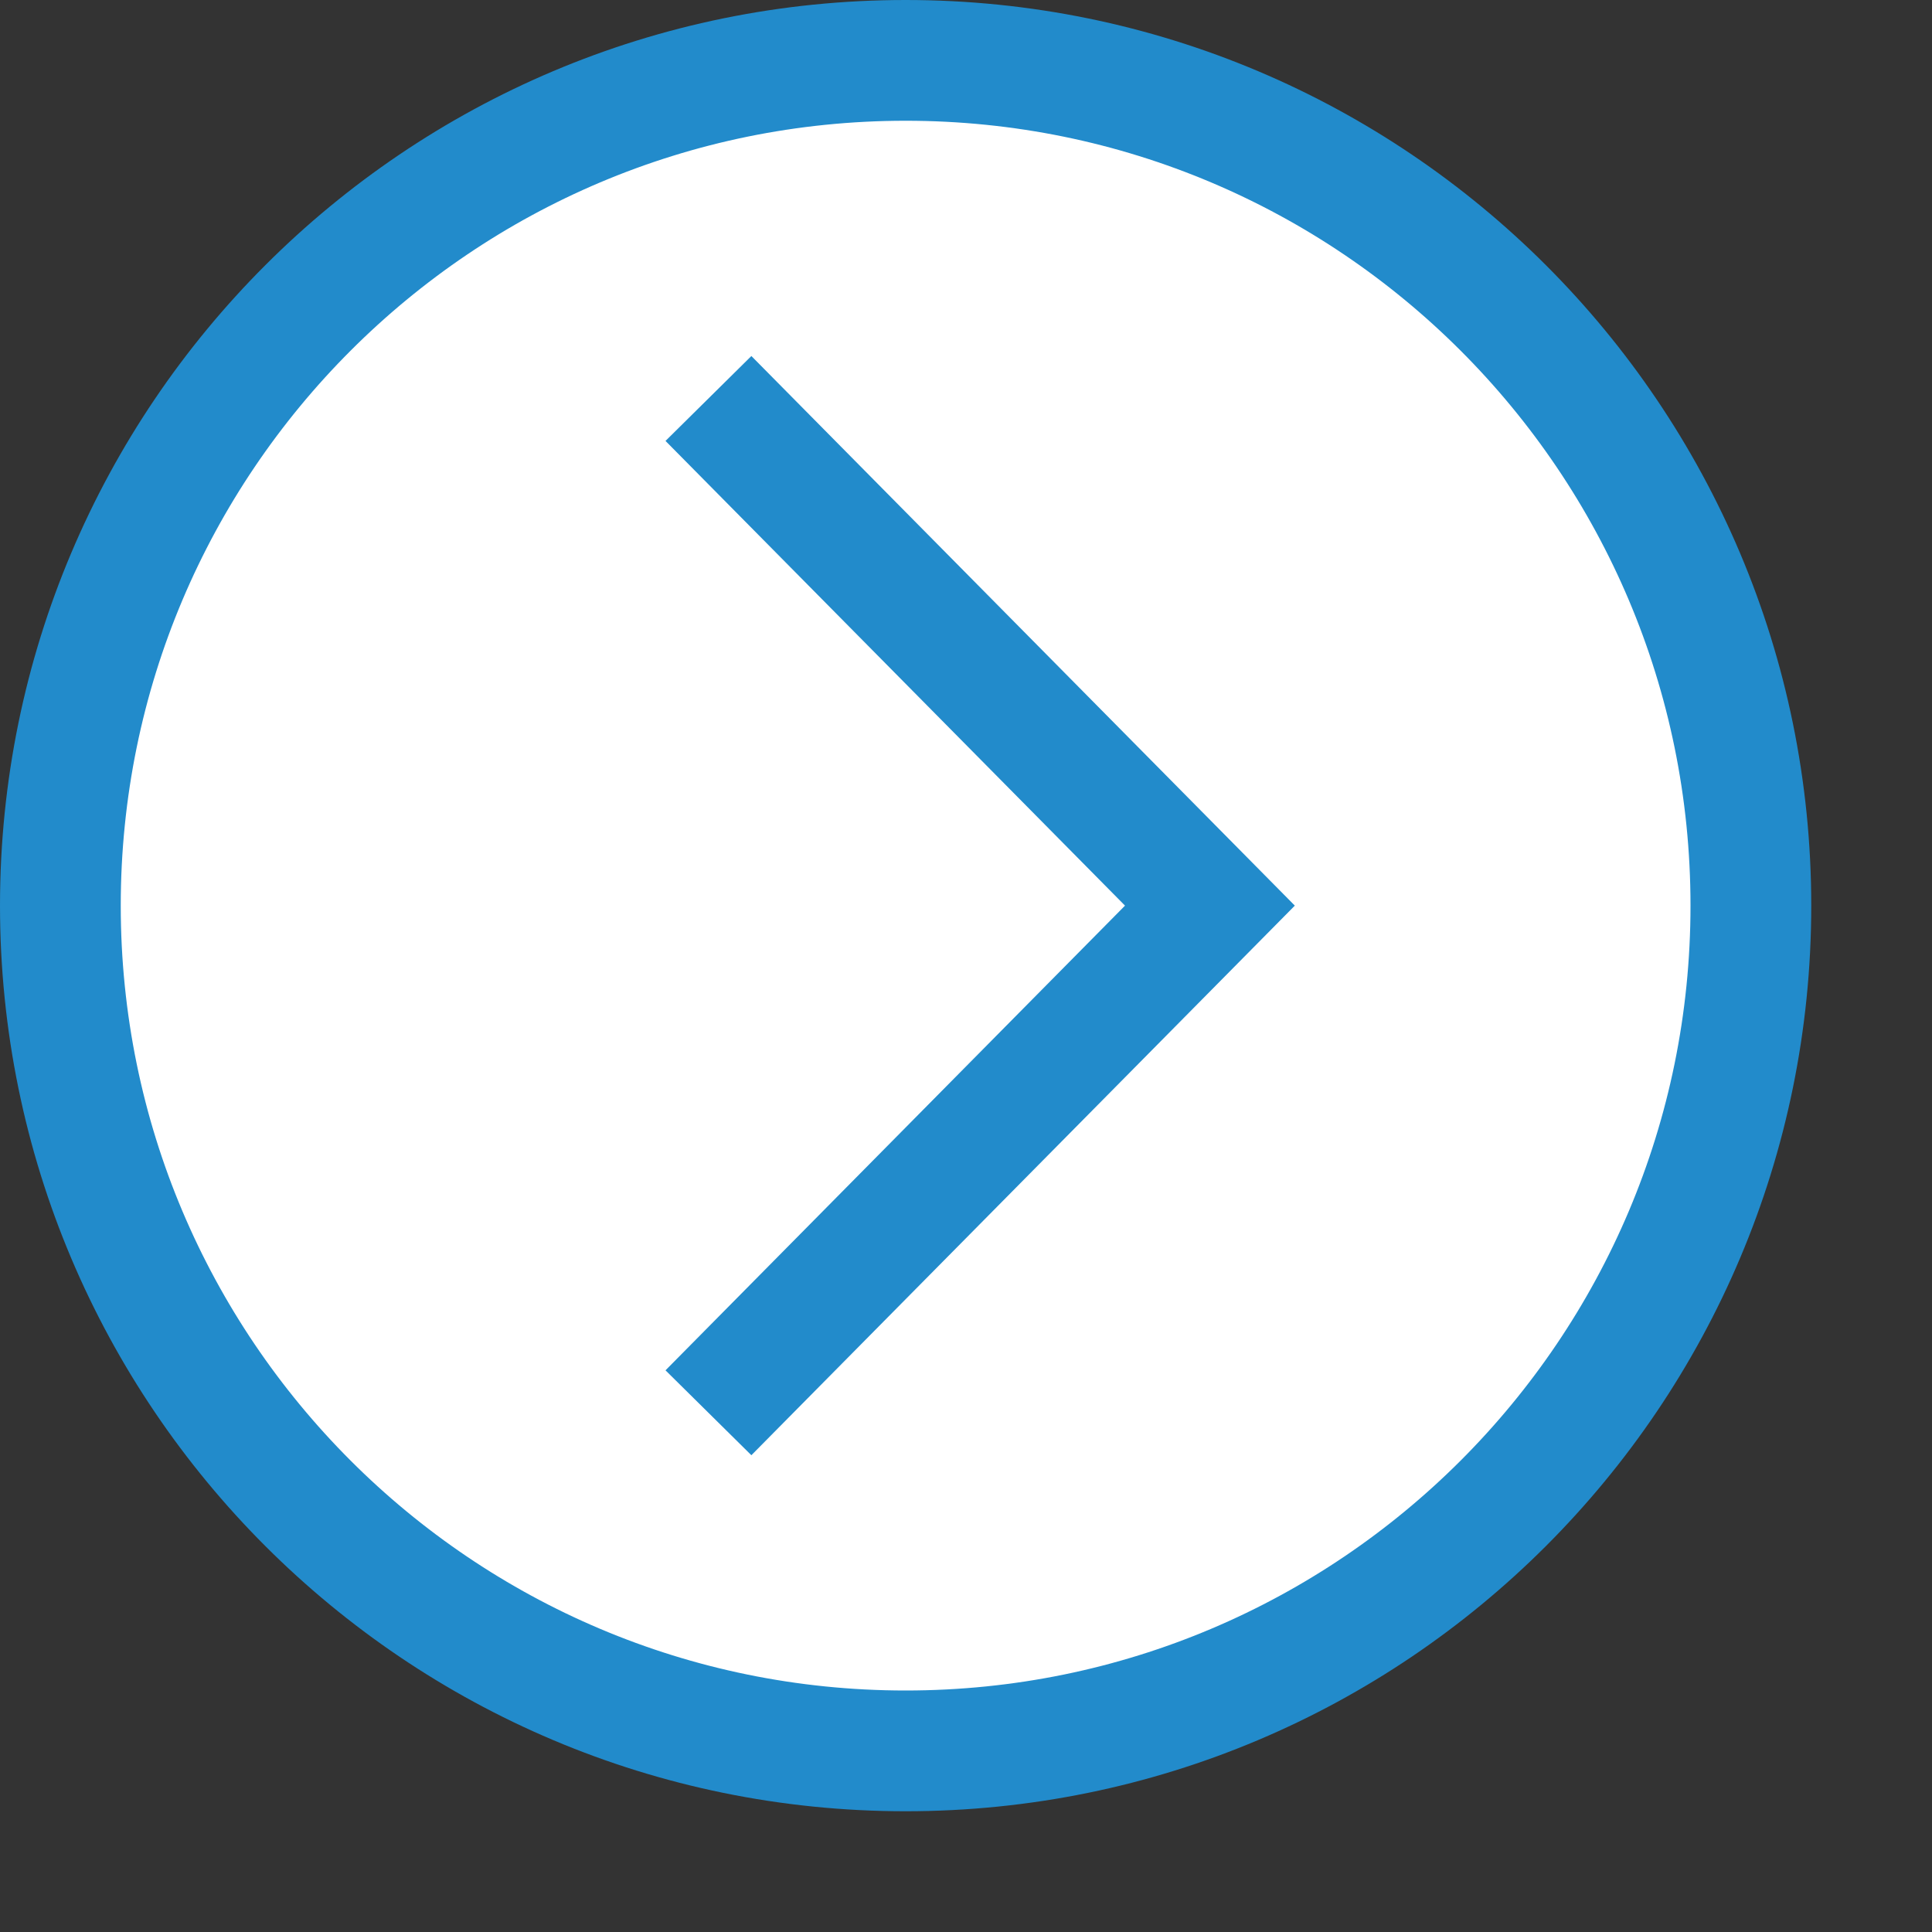
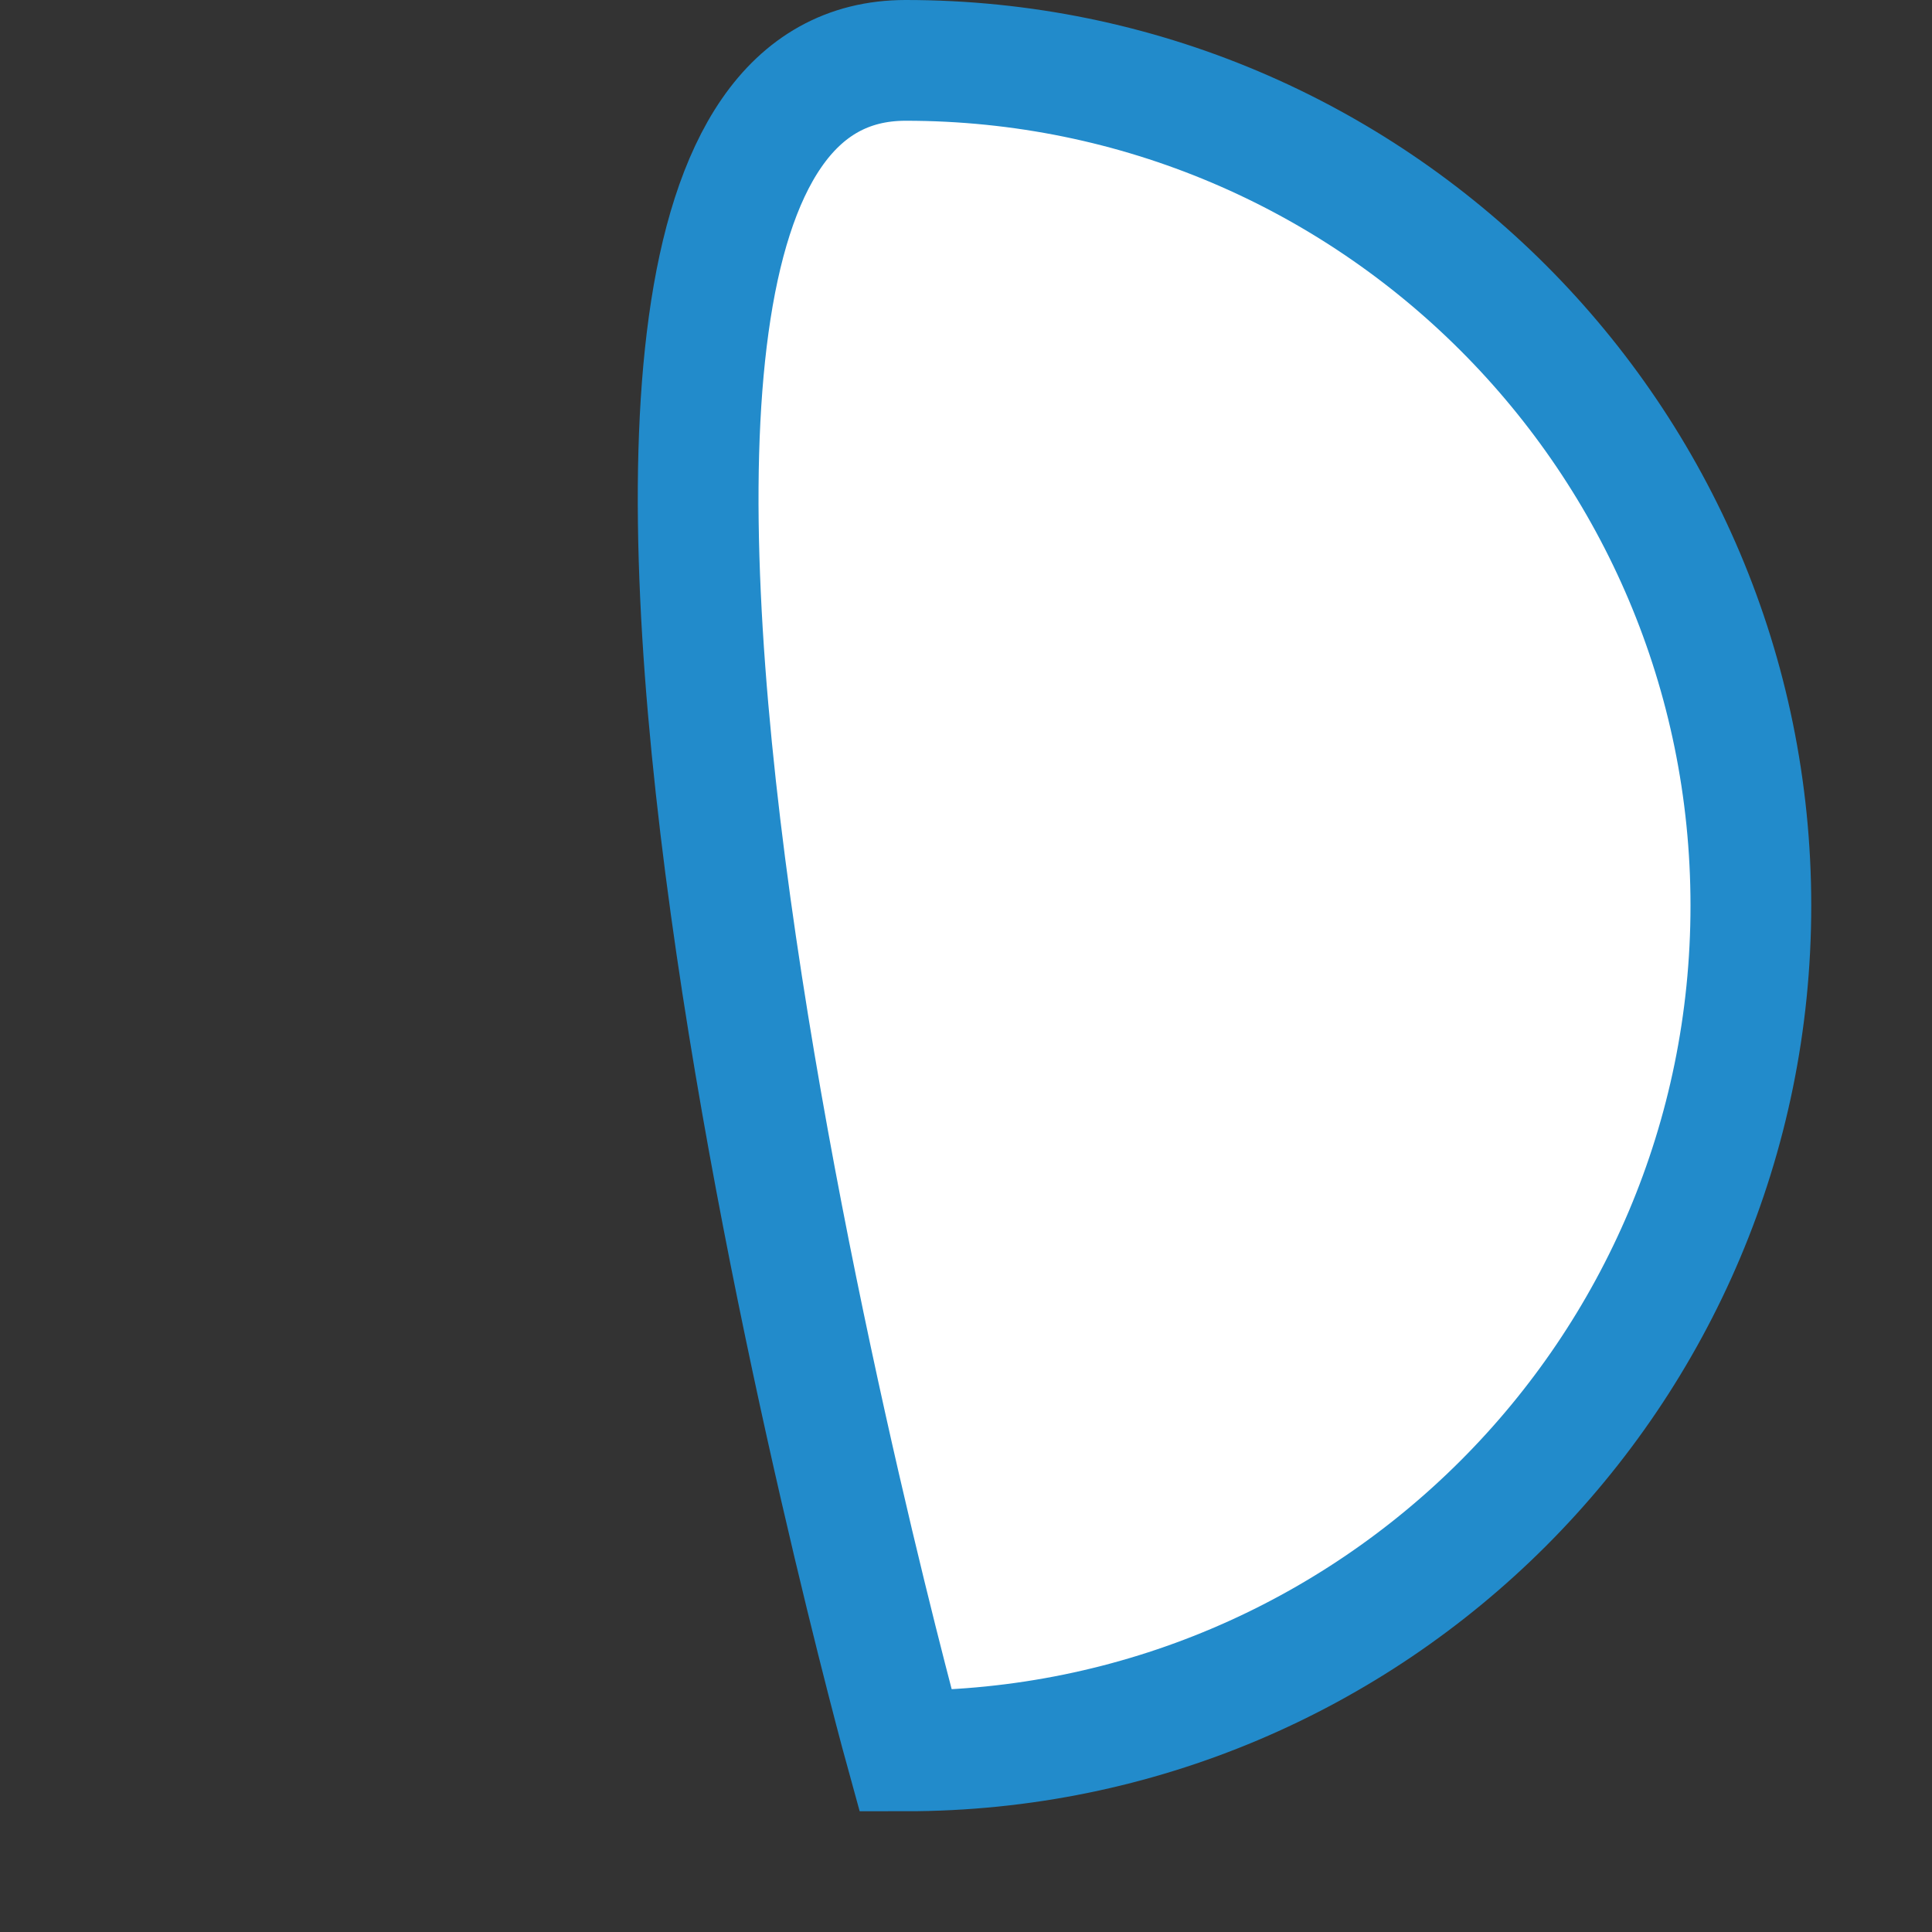
<svg xmlns="http://www.w3.org/2000/svg" version="1.1" id="Layer_1" x="0px" y="0px" width="16px" height="16px" viewBox="0 0 16 16" enable-background="new 0 0 16 16" xml:space="preserve">
  <rect x="0" y="0" width="16" height="16" fill="#333333" stroke="none" />
  <g id="icon">
-     <path d="M7.5,14.5c-3.866,0,-7,-3.134,-7,-7S3.634,0.5,7.5,0.5s7,3.134,7,7S11.366,14.5,7.5,14.5z" id="b" fill="#FFFFFF" stroke="#228BCB" stroke-width="1" stroke-miterlimit="50" />
-     <polyline points="5.867,3.3 10.02,7.5 5.867,11.7" fill="none" stroke="#228BCB" stroke-width="1" stroke-miterlimit="50" stroke-linejoin="miter" />
+     <path d="M7.5,14.5S3.634,0.5,7.5,0.5s7,3.134,7,7S11.366,14.5,7.5,14.5z" id="b" fill="#FFFFFF" stroke="#228BCB" stroke-width="1" stroke-miterlimit="50" />
  </g>
</svg>